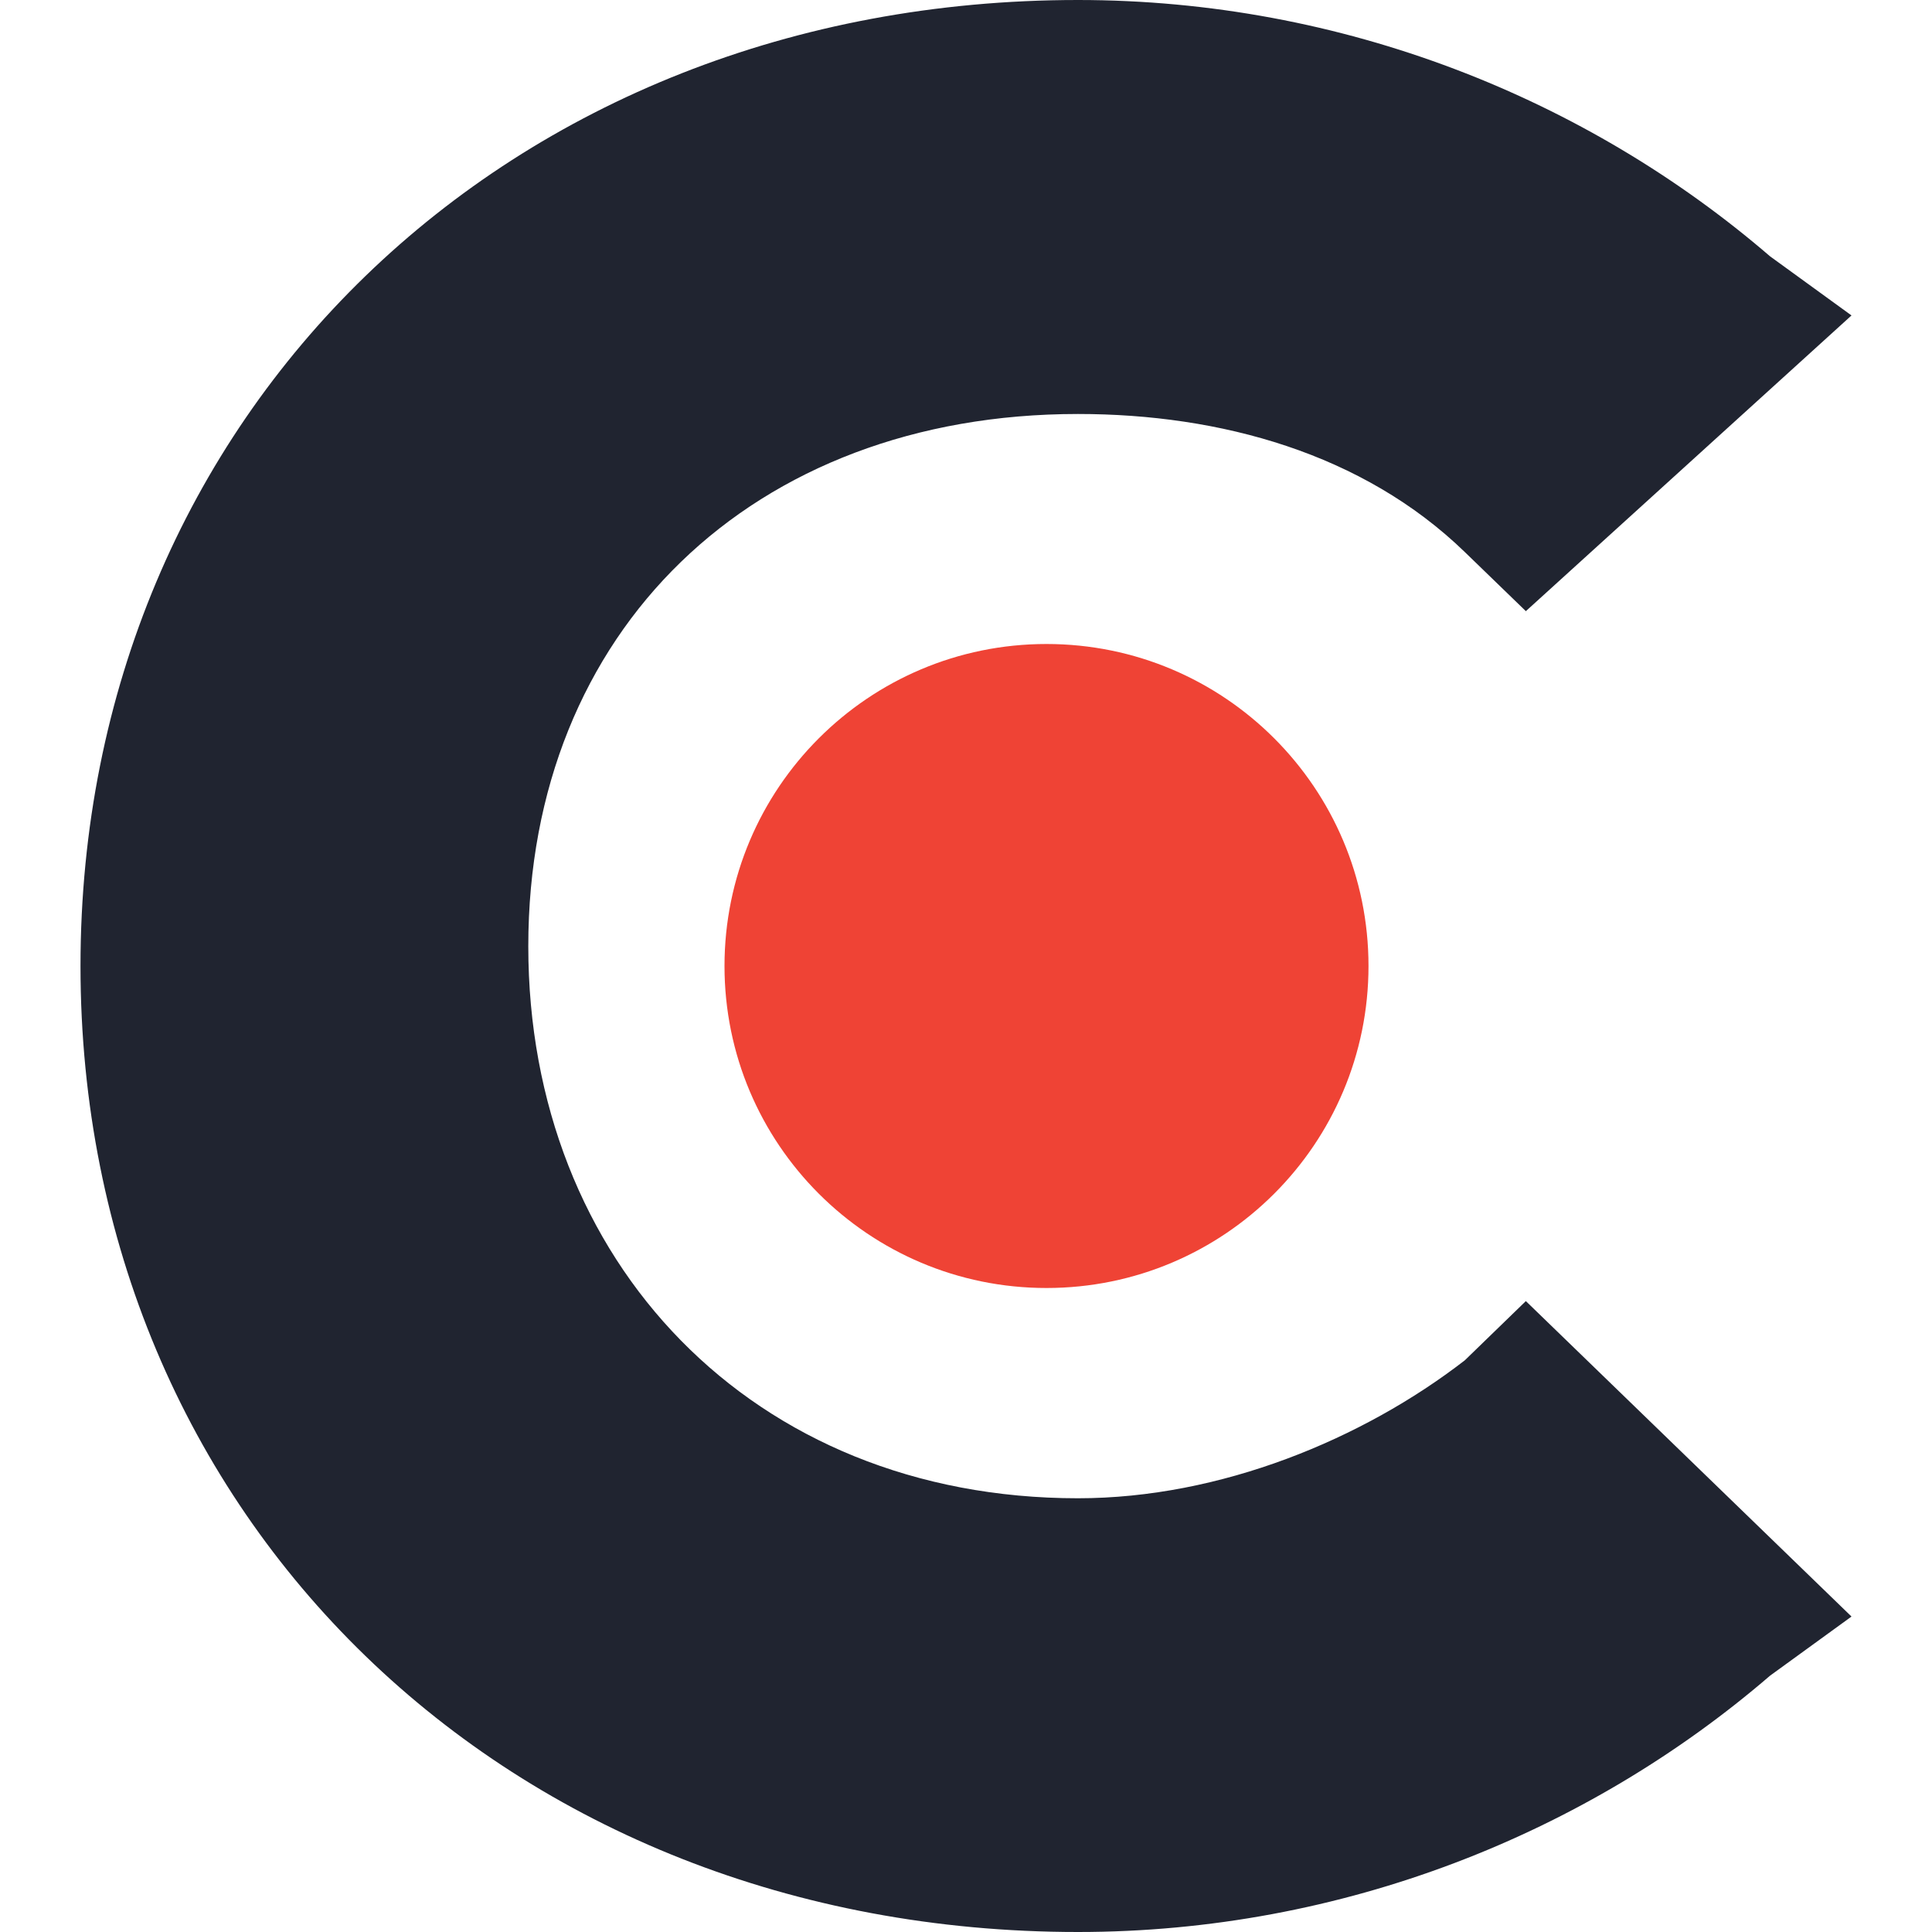
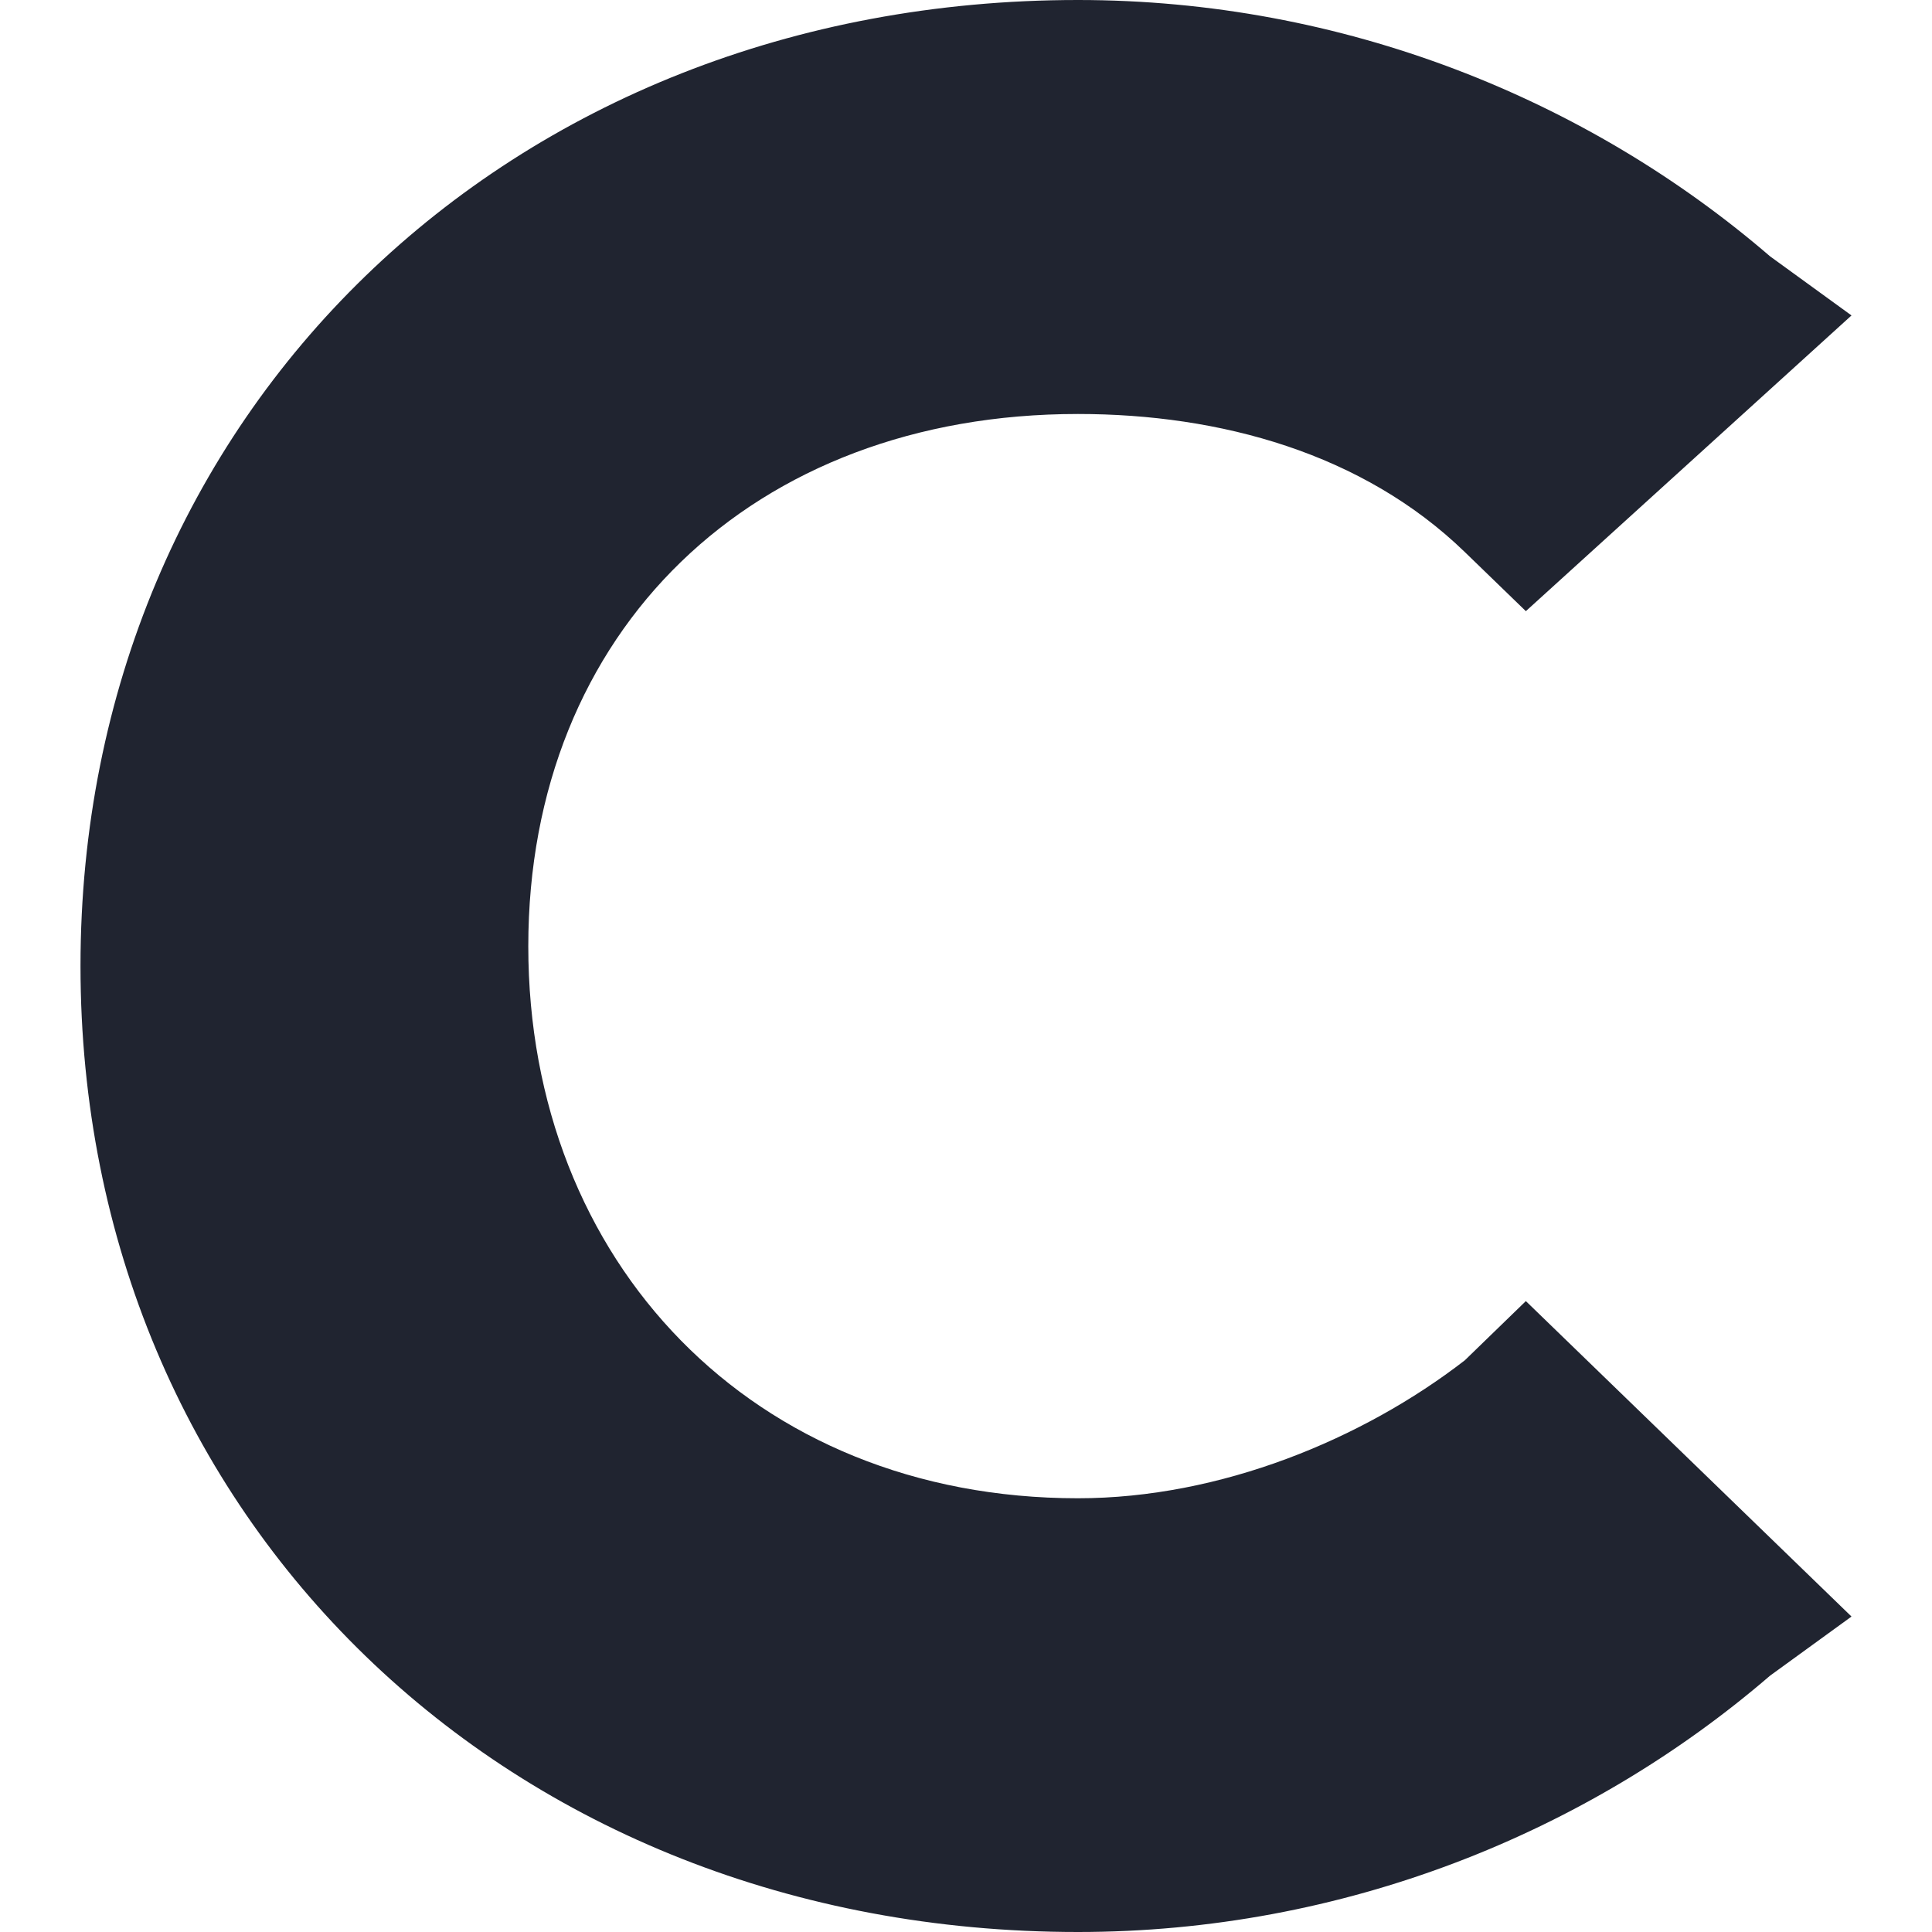
<svg xmlns="http://www.w3.org/2000/svg" width="18" height="18" viewBox="0 0 18 18" fill="none">
  <g id="glassdoor 2" clip-path="url(#clip0_395_15662)">
    <path id="Vector" d="M13.647 12.674C12.698 13.408 11.371 13.959 10.043 13.959C7.009 13.959 4.922 11.755 4.922 8.816C4.922 5.878 7.009 3.857 10.043 3.857C11.371 3.857 12.698 4.224 13.647 5.143L14.216 5.694L17.25 2.939L16.491 2.388C14.784 0.918 12.509 0 10.043 0C4.733 0 0.75 3.857 0.75 9C0.75 14.143 4.733 18 10.043 18C12.509 18 14.784 17.082 16.491 15.612L17.25 15.061L14.216 12.122L13.647 12.674Z" fill="#202430" />
-     <path id="Vector_2" d="M9.75 12C11.407 12 12.75 10.657 12.75 9C12.75 7.343 11.407 6 9.75 6C8.093 6 6.75 7.343 6.75 9C6.75 10.657 8.093 12 9.75 12Z" fill="#EF4335" />
  </g>
  <defs>
    <clipPath id="clip0_395_15662">
      <rect width="18" height="18" fill="white" />
    </clipPath>
  </defs>
</svg>